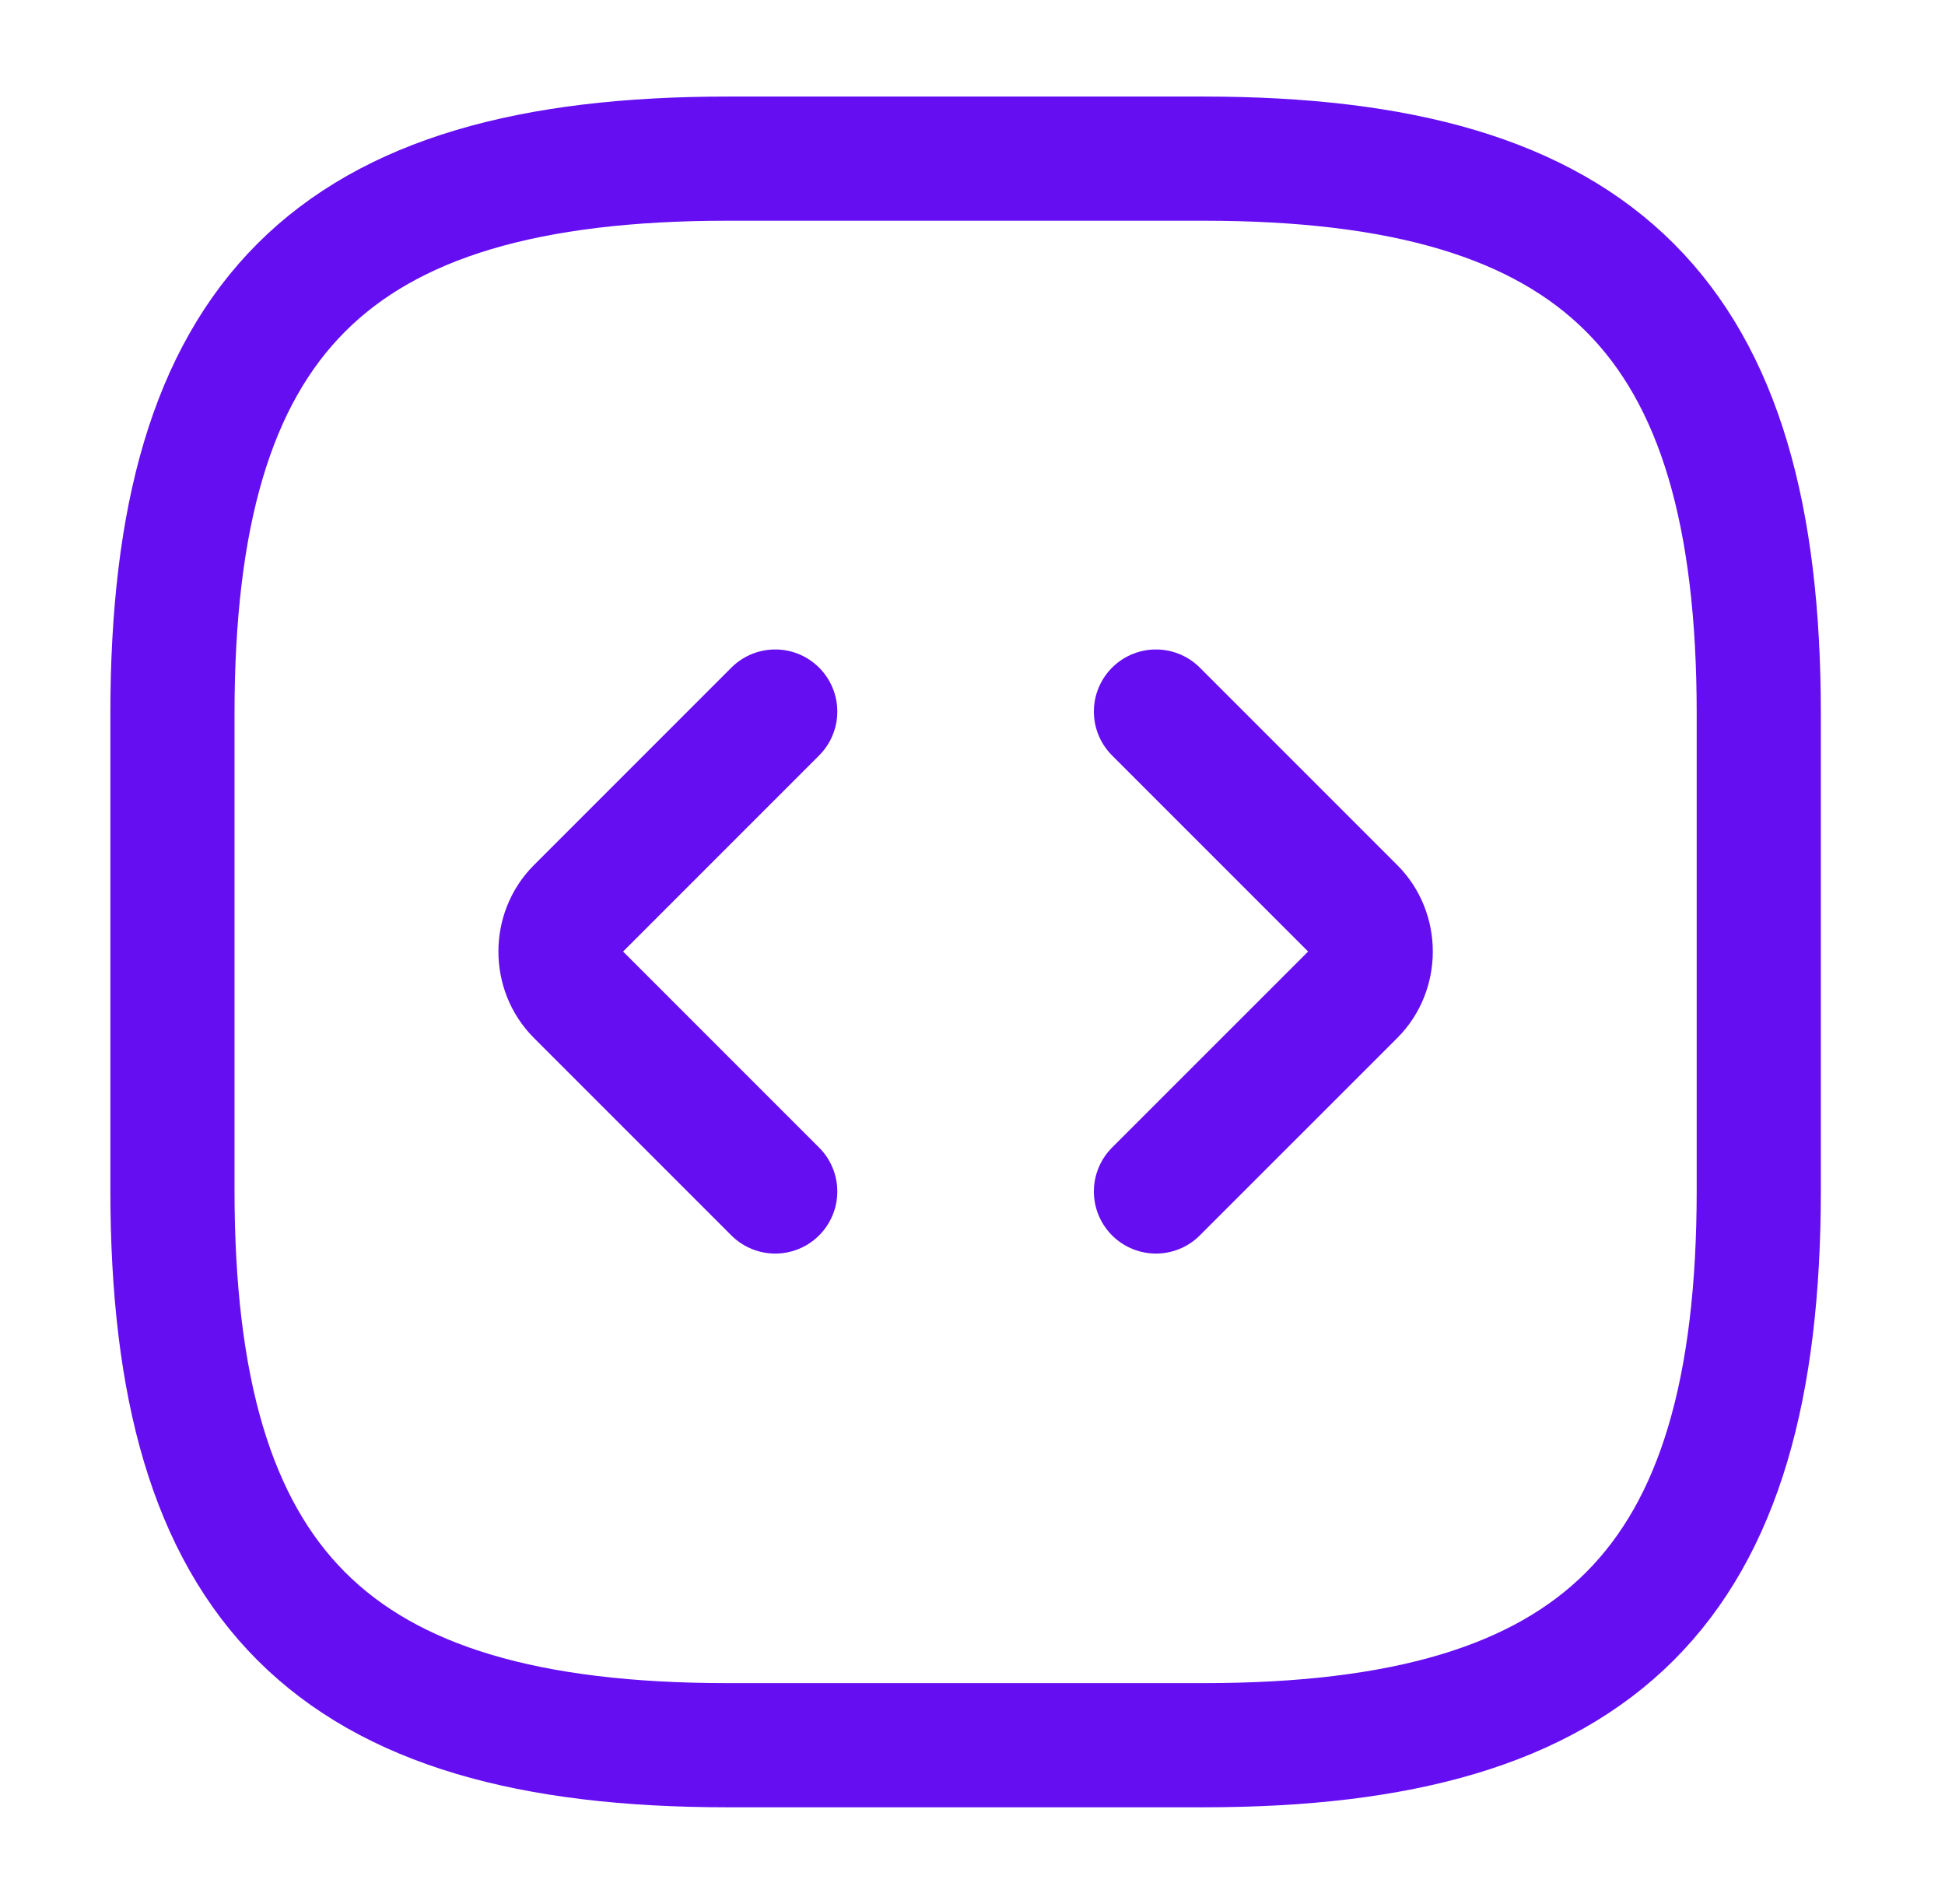
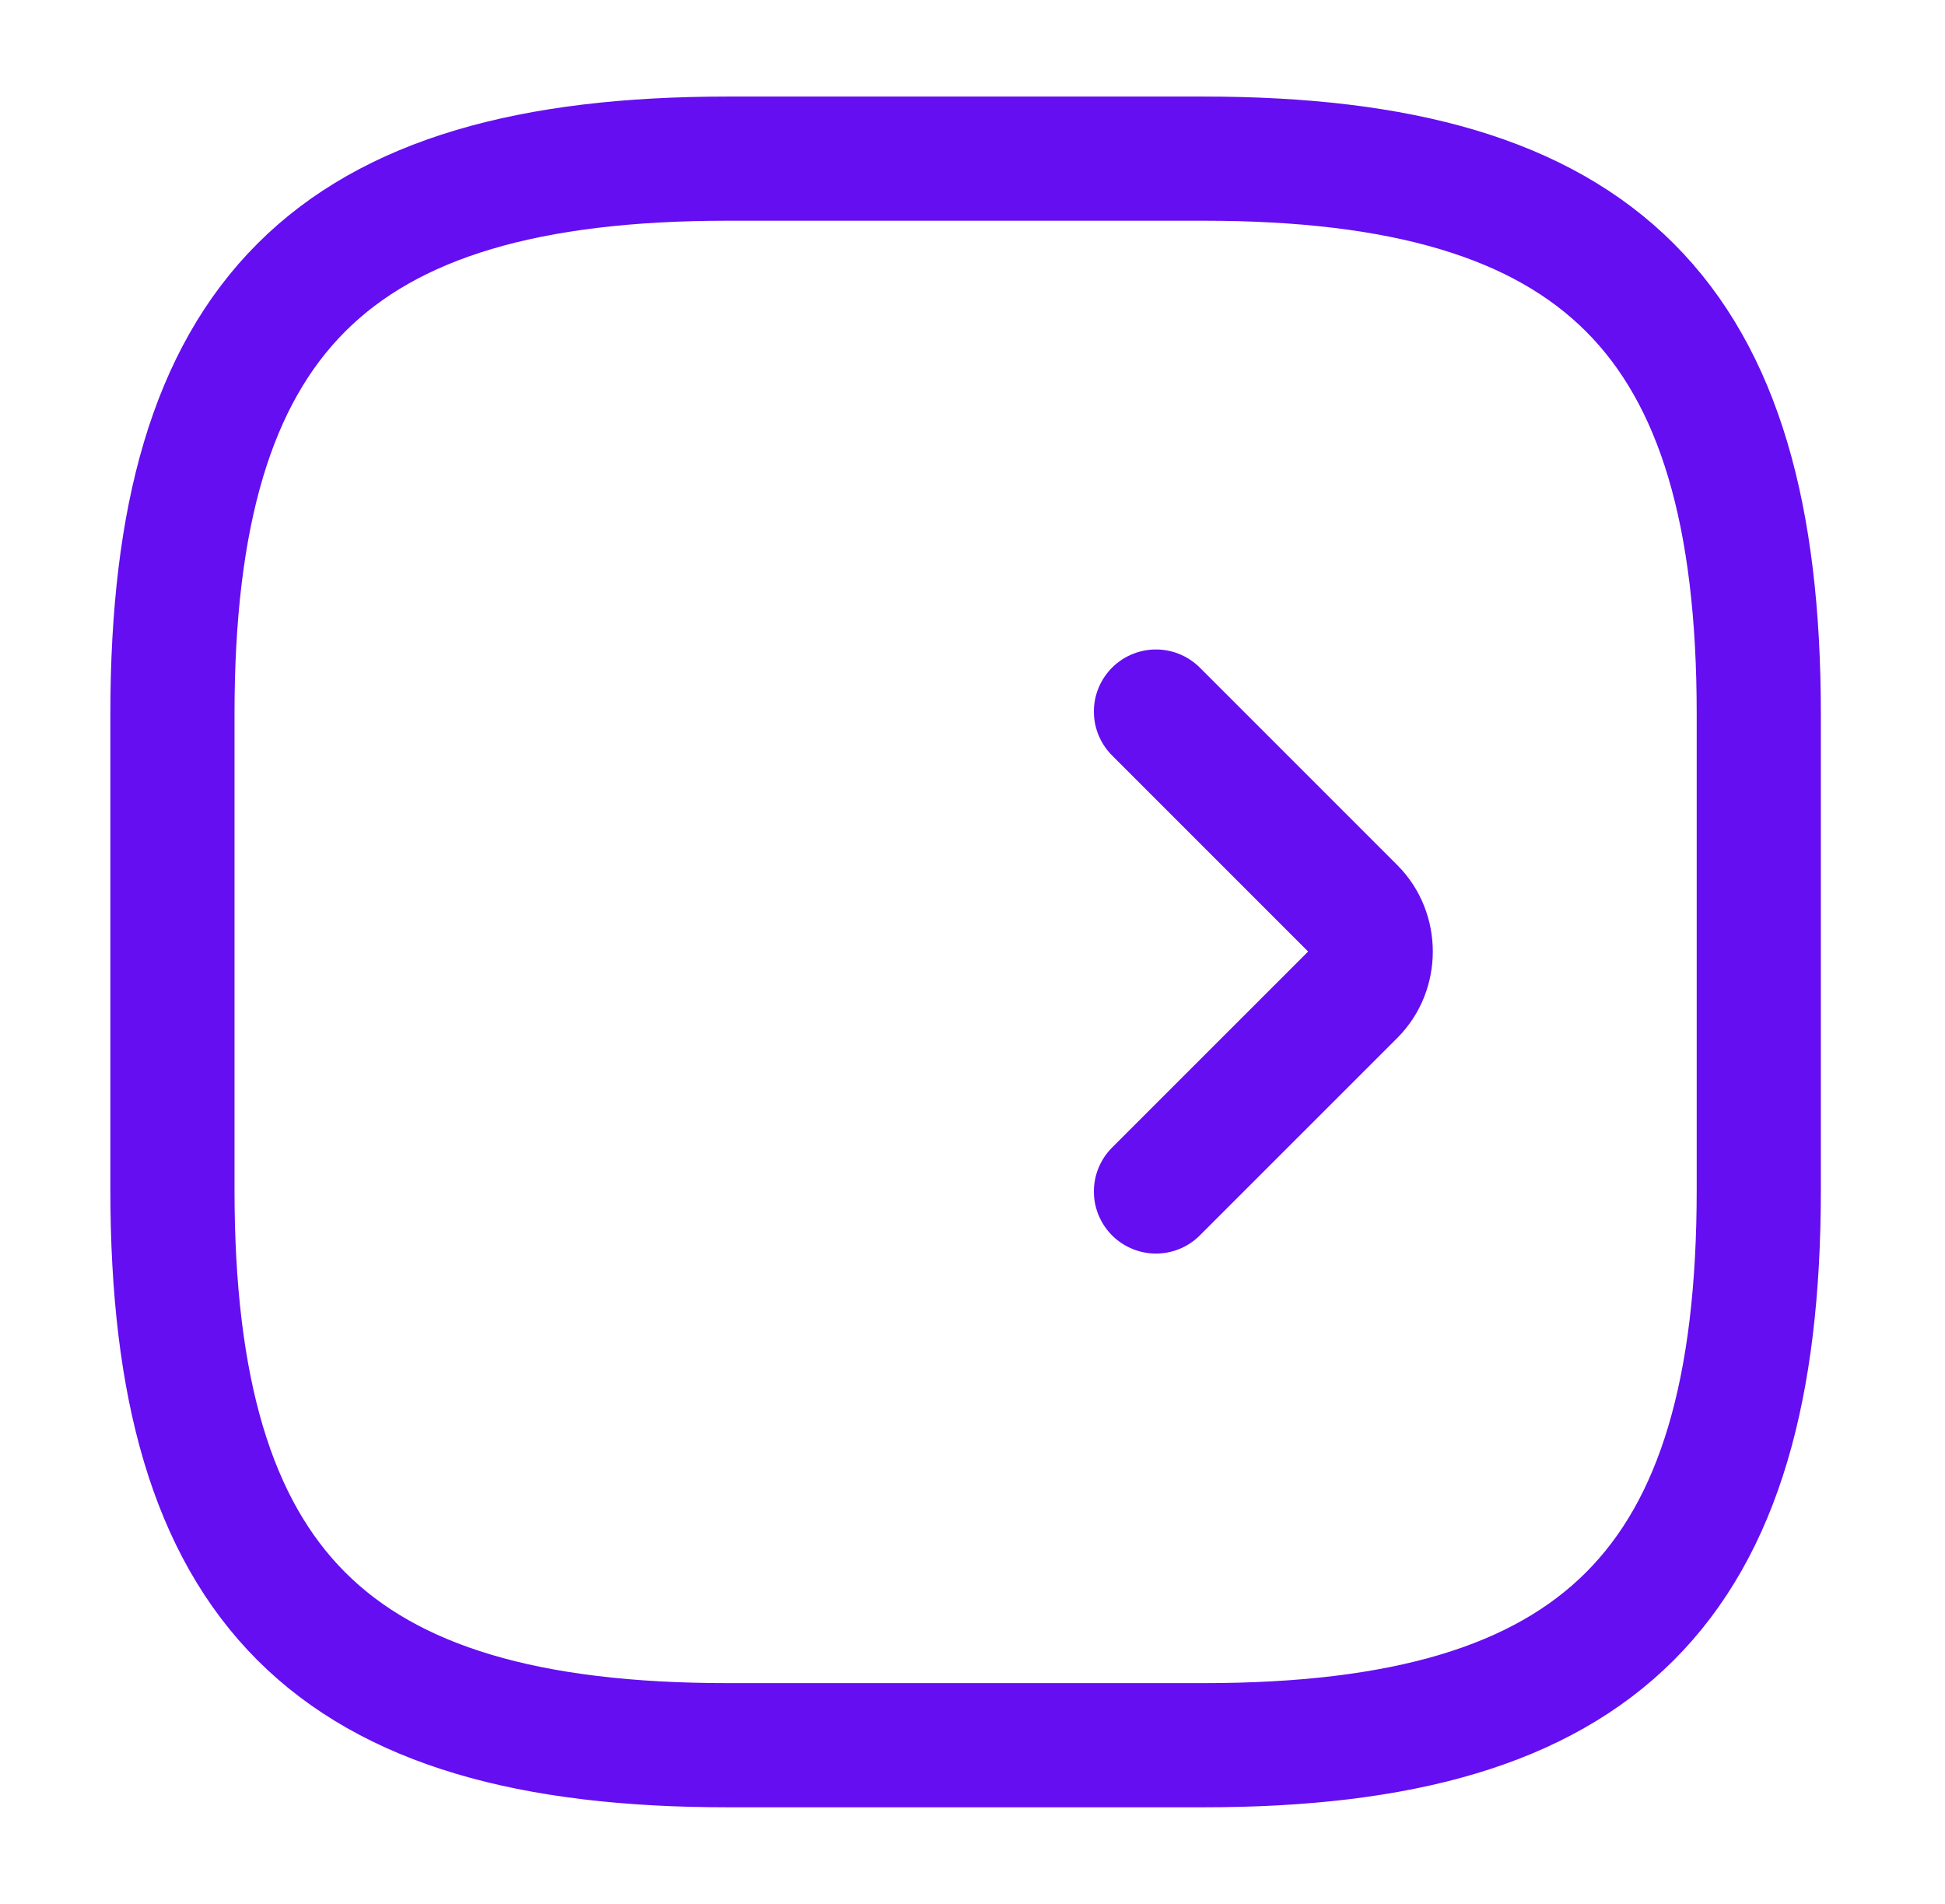
<svg xmlns="http://www.w3.org/2000/svg" width="47" height="46" viewBox="0 0 47 46" fill="none">
-   <path d="M17.583 42.167H29.083C38.667 42.167 42.5 38.333 42.5 28.75V17.25C42.5 7.667 38.667 3.833 29.083 3.833H17.583C8 3.833 4.167 7.667 4.167 17.25V28.75C4.167 38.333 8 42.167 17.583 42.167Z" stroke="#640EF1" stroke-width="3" stroke-linecap="round" stroke-linejoin="round" />
-   <path d="M18.733 17.192L13.961 21.965C13.405 22.521 13.405 23.46 13.961 24.016L18.733 28.788" stroke="#640EF1" stroke-width="3" stroke-miterlimit="10" stroke-linecap="round" stroke-linejoin="round" />
+   <path d="M17.583 42.167H29.083C38.667 42.167 42.5 38.333 42.5 28.75V17.25C42.5 7.667 38.667 3.833 29.083 3.833H17.583C8 3.833 4.167 7.667 4.167 17.25V28.75C4.167 38.333 8 42.167 17.583 42.167" stroke="#640EF1" stroke-width="3" stroke-linecap="round" stroke-linejoin="round" />
  <path d="M27.933 17.192L32.706 21.965C33.262 22.521 33.262 23.46 32.706 24.016L27.933 28.788" stroke="#640EF1" stroke-width="3" stroke-miterlimit="10" stroke-linecap="round" stroke-linejoin="round" />
</svg>